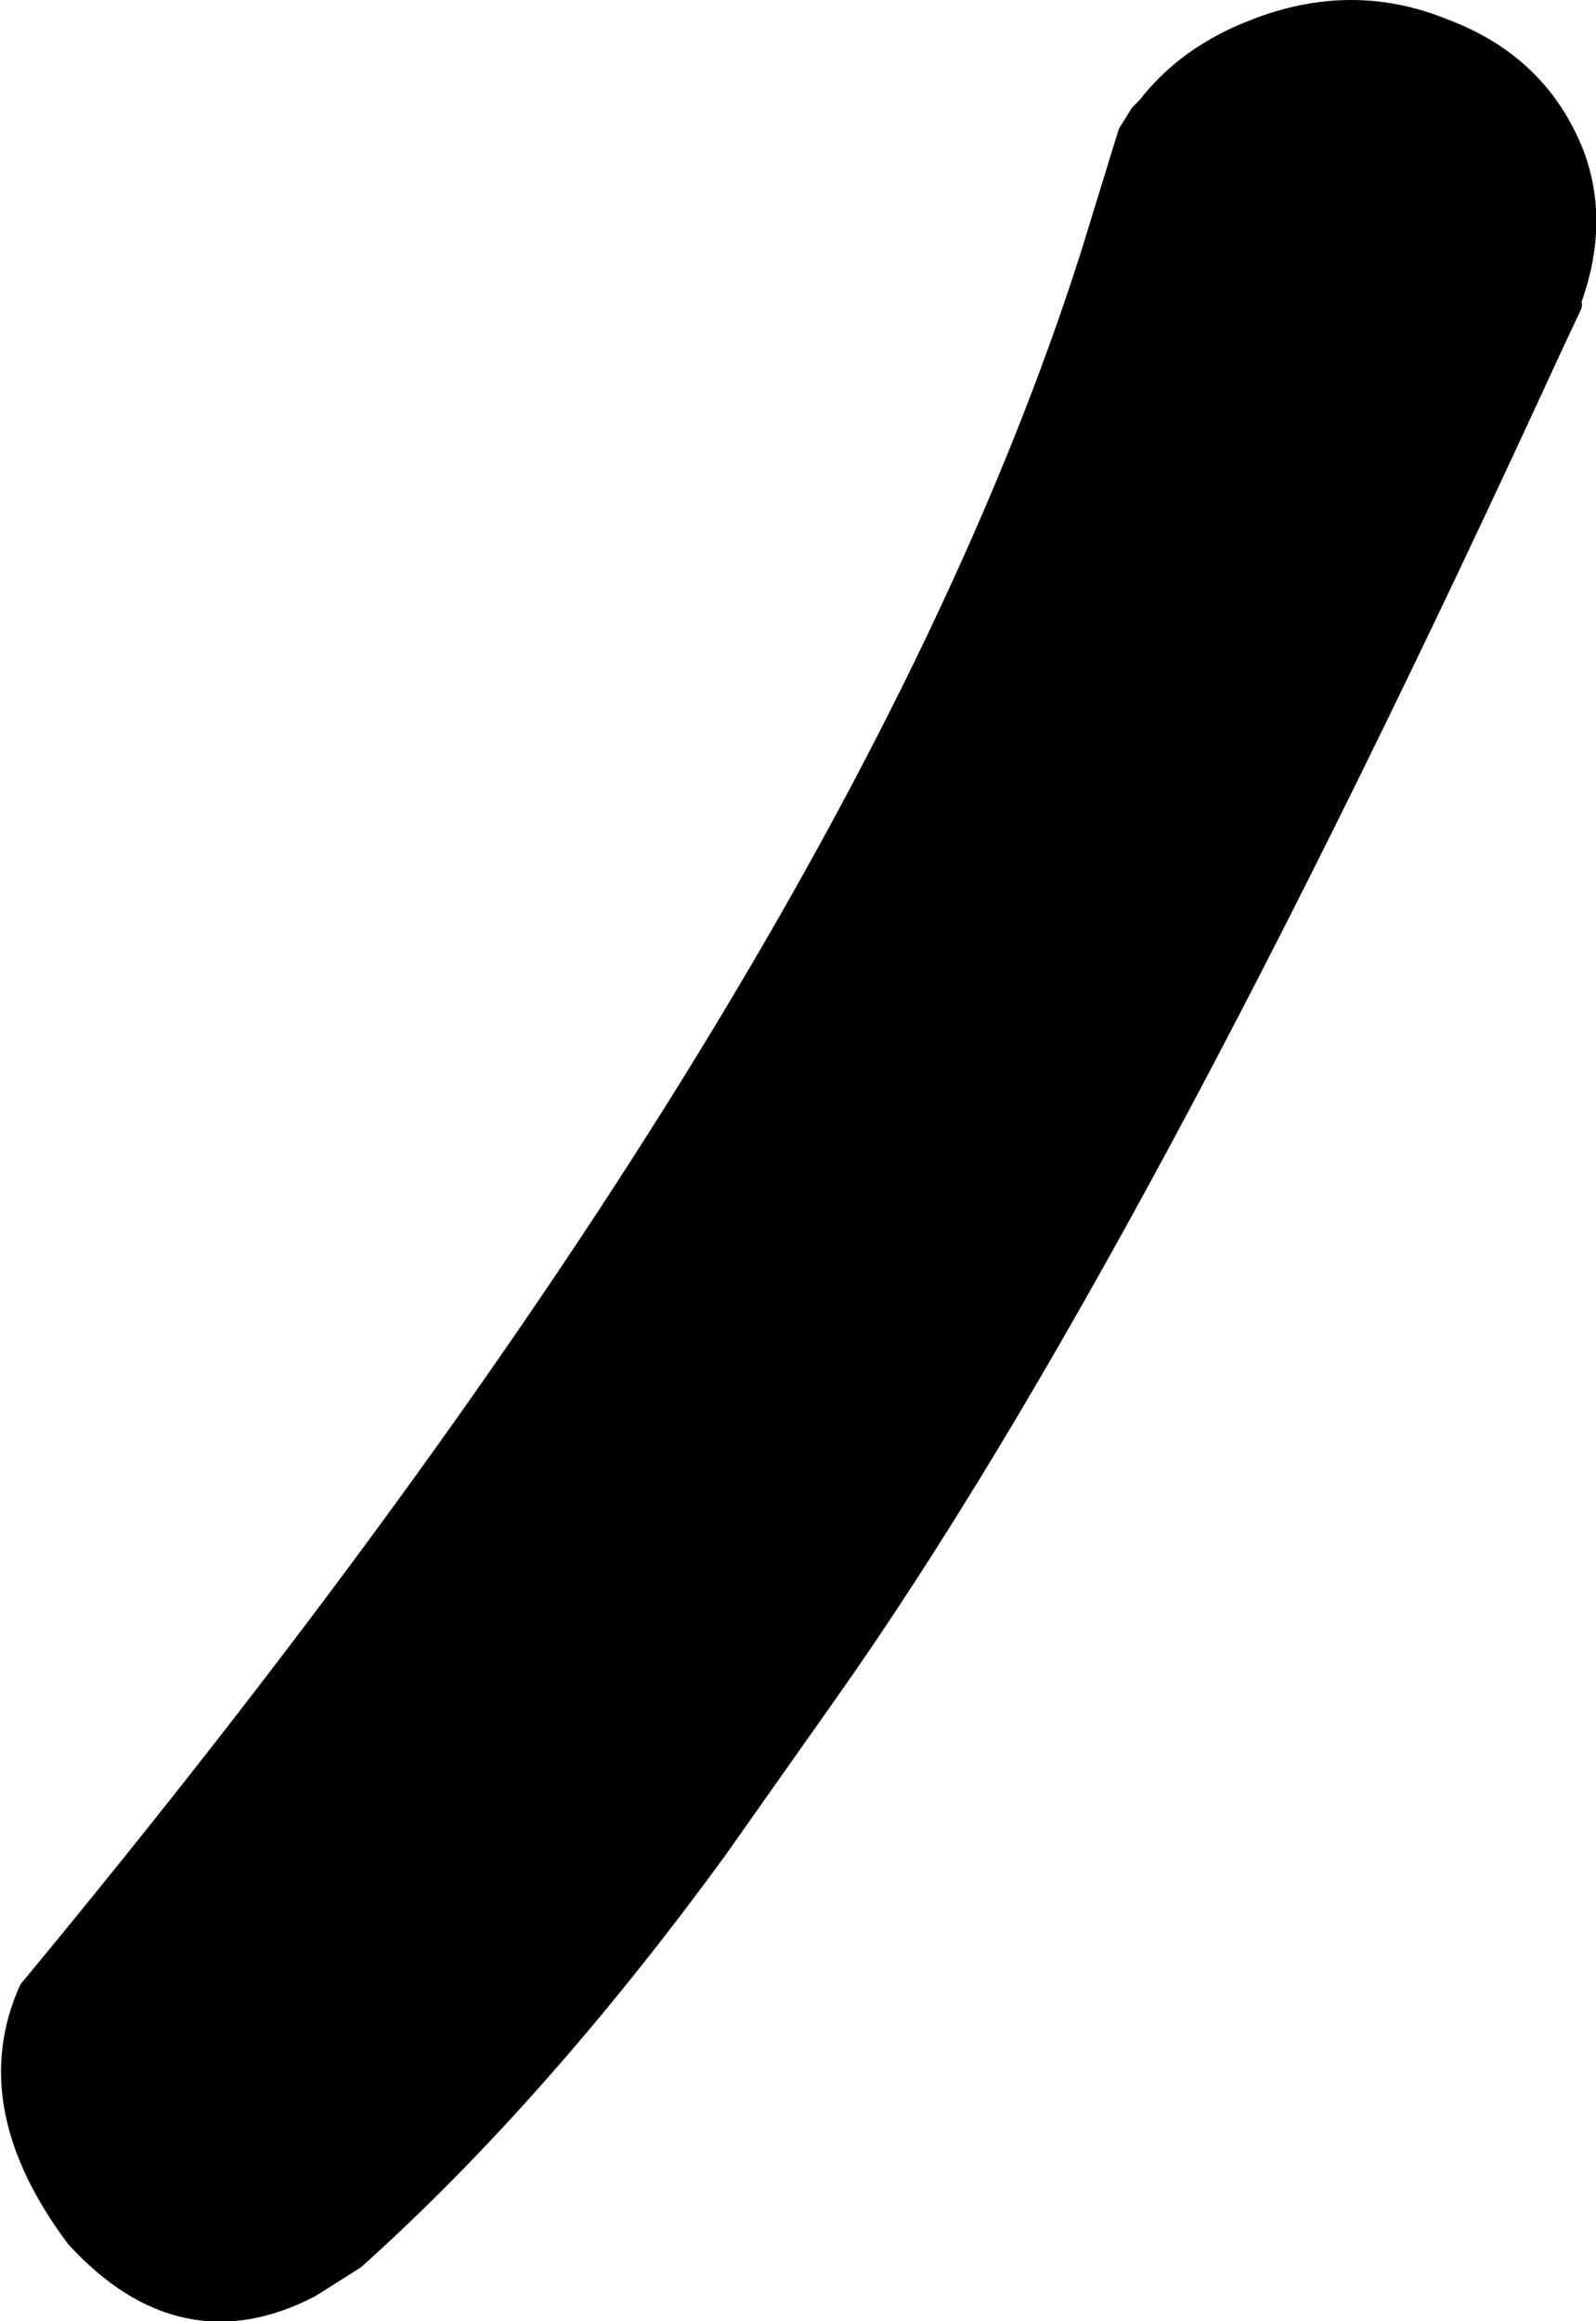
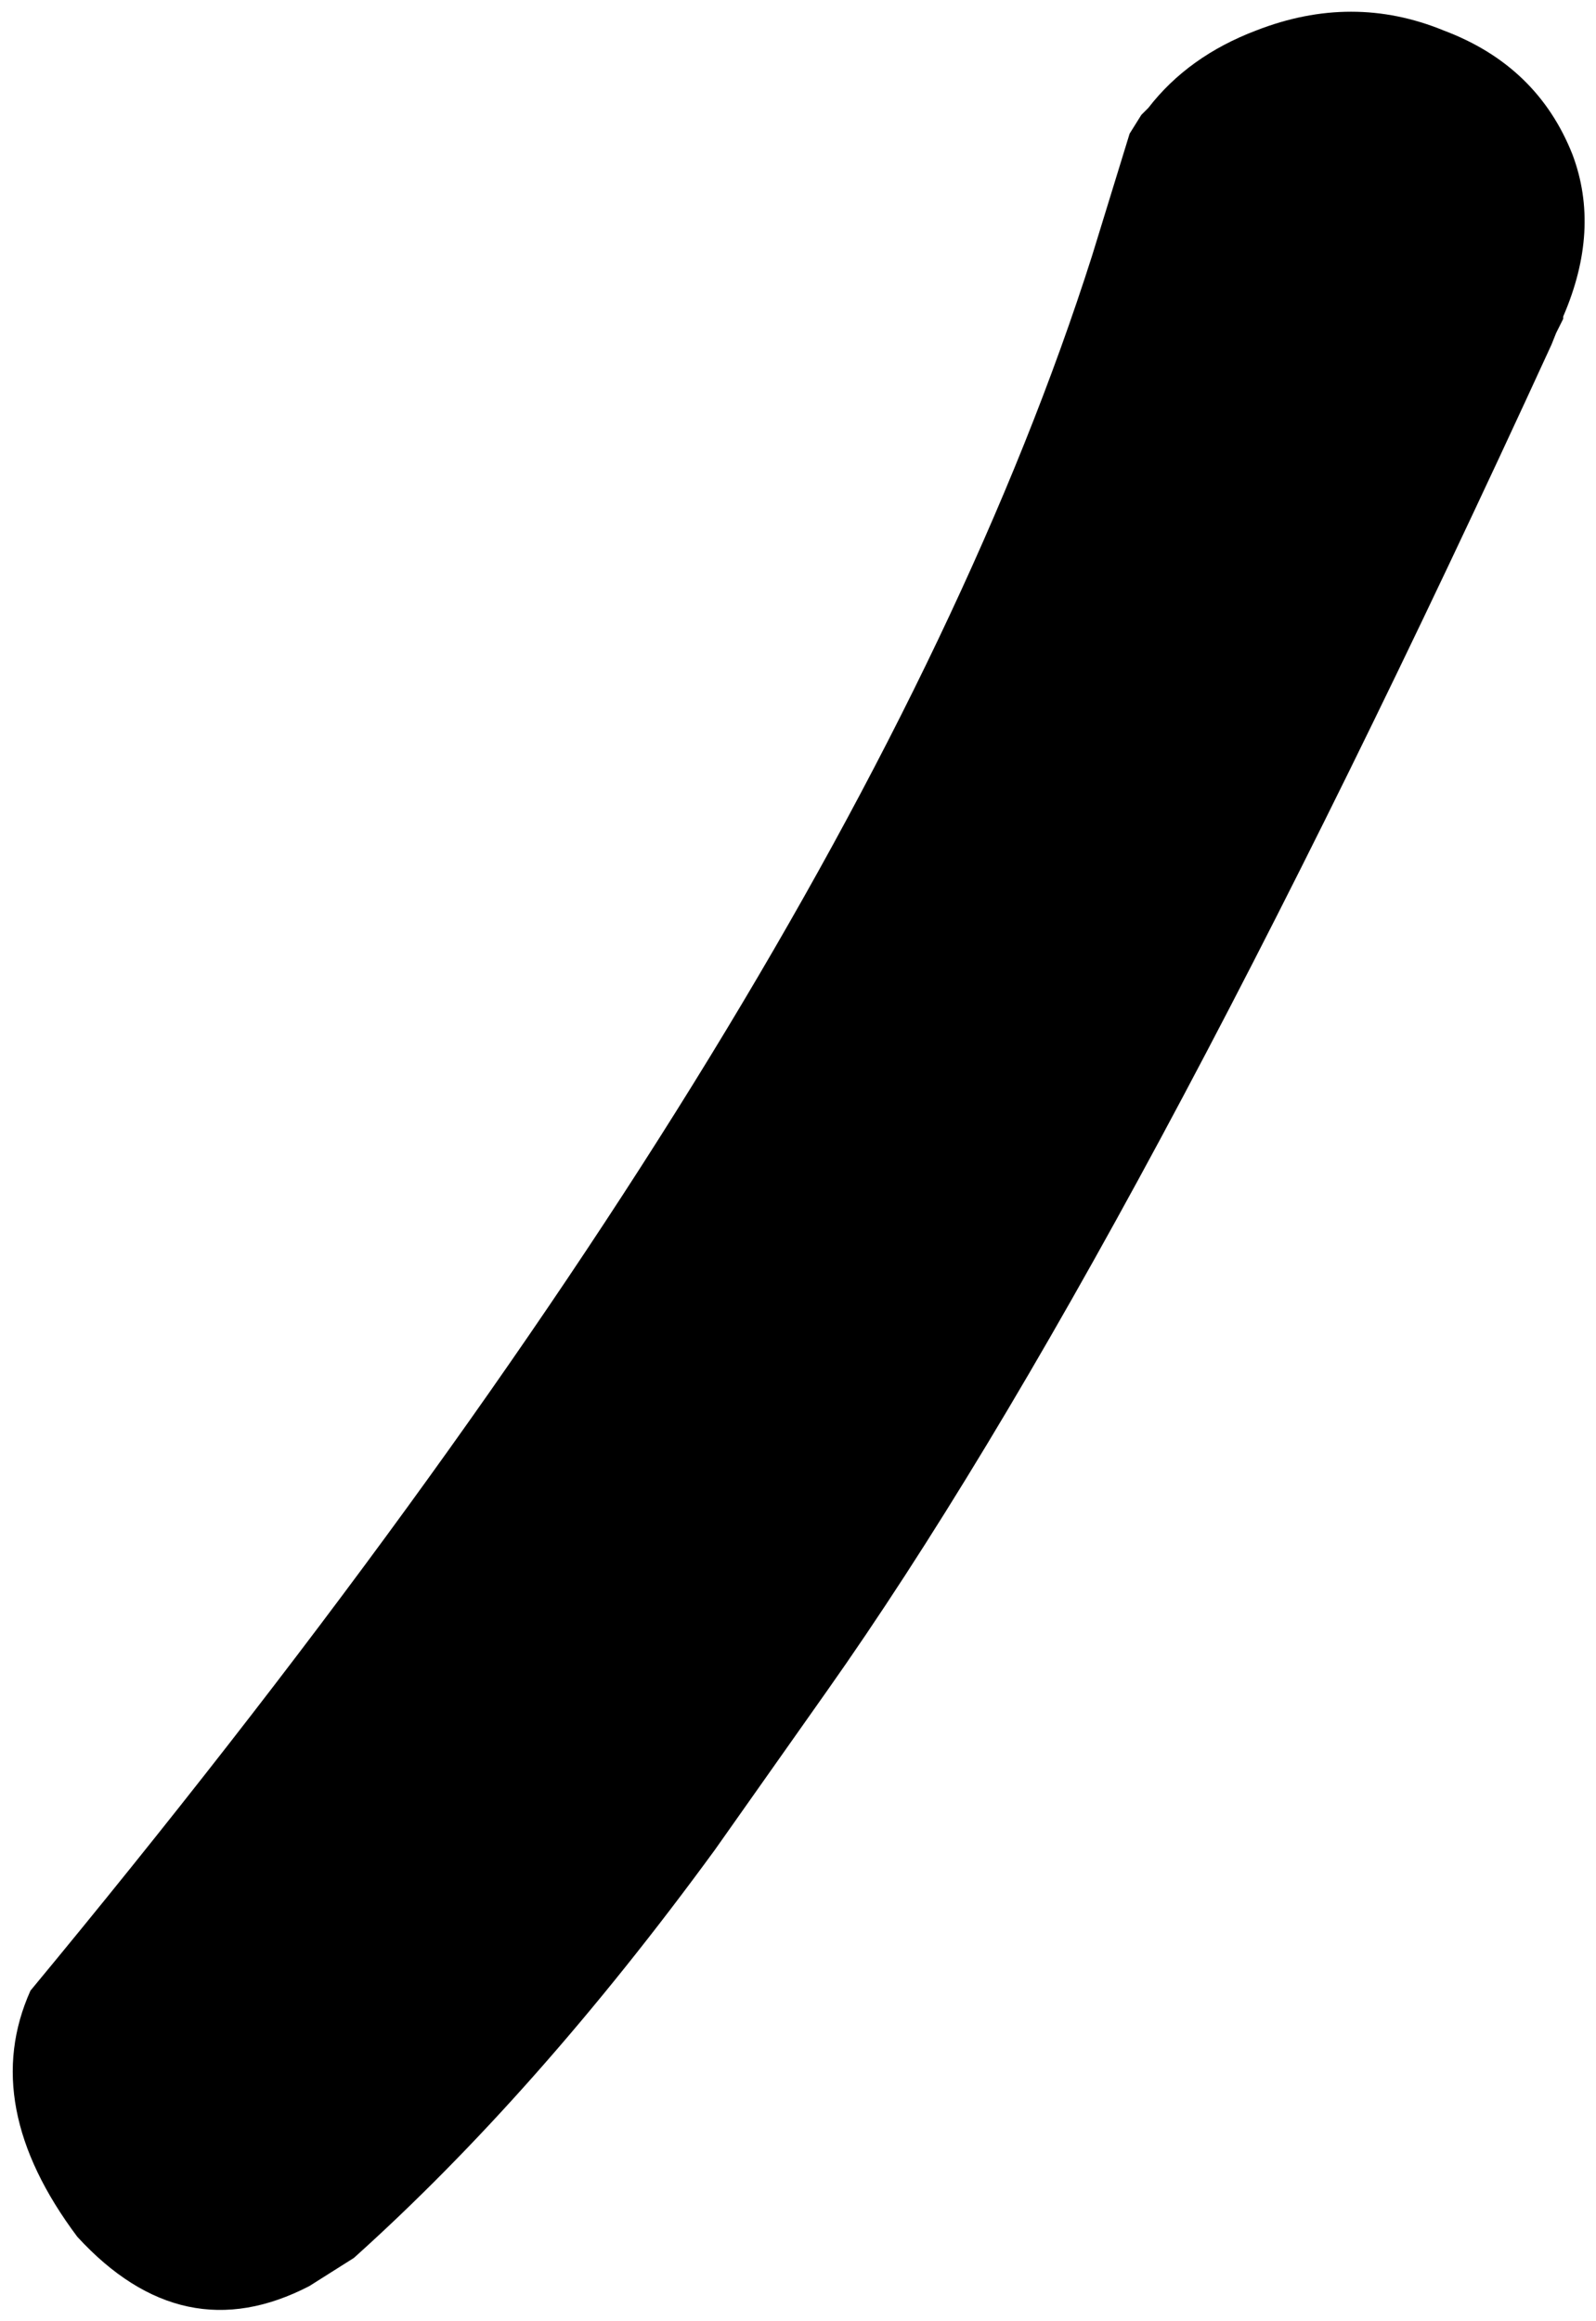
<svg xmlns="http://www.w3.org/2000/svg" height="49.5px" width="34.05px">
  <g transform="matrix(1.0, 0.0, 0.0, 1.0, 17.55, 25.75)">
    <path d="M15.55 -18.4 Q6.6 1.1 0.1 10.3 L-2.3 13.7 Q-6.1 18.9 -10.0 22.4 L-10.95 23.0 Q-13.65 24.4 -15.9 21.95 -18.0 19.15 -16.9 16.7 0.75 -4.6 5.75 -20.3 L6.35 -22.25 6.55 -22.9 6.8 -23.3 6.95 -23.45 Q7.8 -24.55 9.25 -25.1 11.3 -25.9 13.25 -25.1 15.25 -24.35 16.0 -22.45 16.6 -20.85 15.8 -19.0 L15.8 -18.95 15.7 -18.75 15.65 -18.65 15.55 -18.4" fill="#000000" fill-rule="evenodd" stroke="none" />
-     <path d="M15.55 -18.4 Q6.6 1.1 0.1 10.3 L-2.3 13.7 Q-6.1 18.9 -10.0 22.4 L-10.95 23.0 Q-13.65 24.4 -15.9 21.95 -18.0 19.15 -16.9 16.7 0.75 -4.6 5.75 -20.3 L6.35 -22.25 6.55 -22.9 6.8 -23.3 6.95 -23.45 Q7.8 -24.55 9.25 -25.1 11.3 -25.9 13.25 -25.1 15.25 -24.35 16.0 -22.45 16.6 -20.85 15.8 -19.0 L15.95 -19.25 15.55 -18.4 15.65 -18.65 15.7 -18.75 15.8 -18.95 15.8 -19.0" fill="none" stroke="#000000" stroke-linecap="round" stroke-linejoin="round" stroke-width="0.5" />
  </g>
</svg>